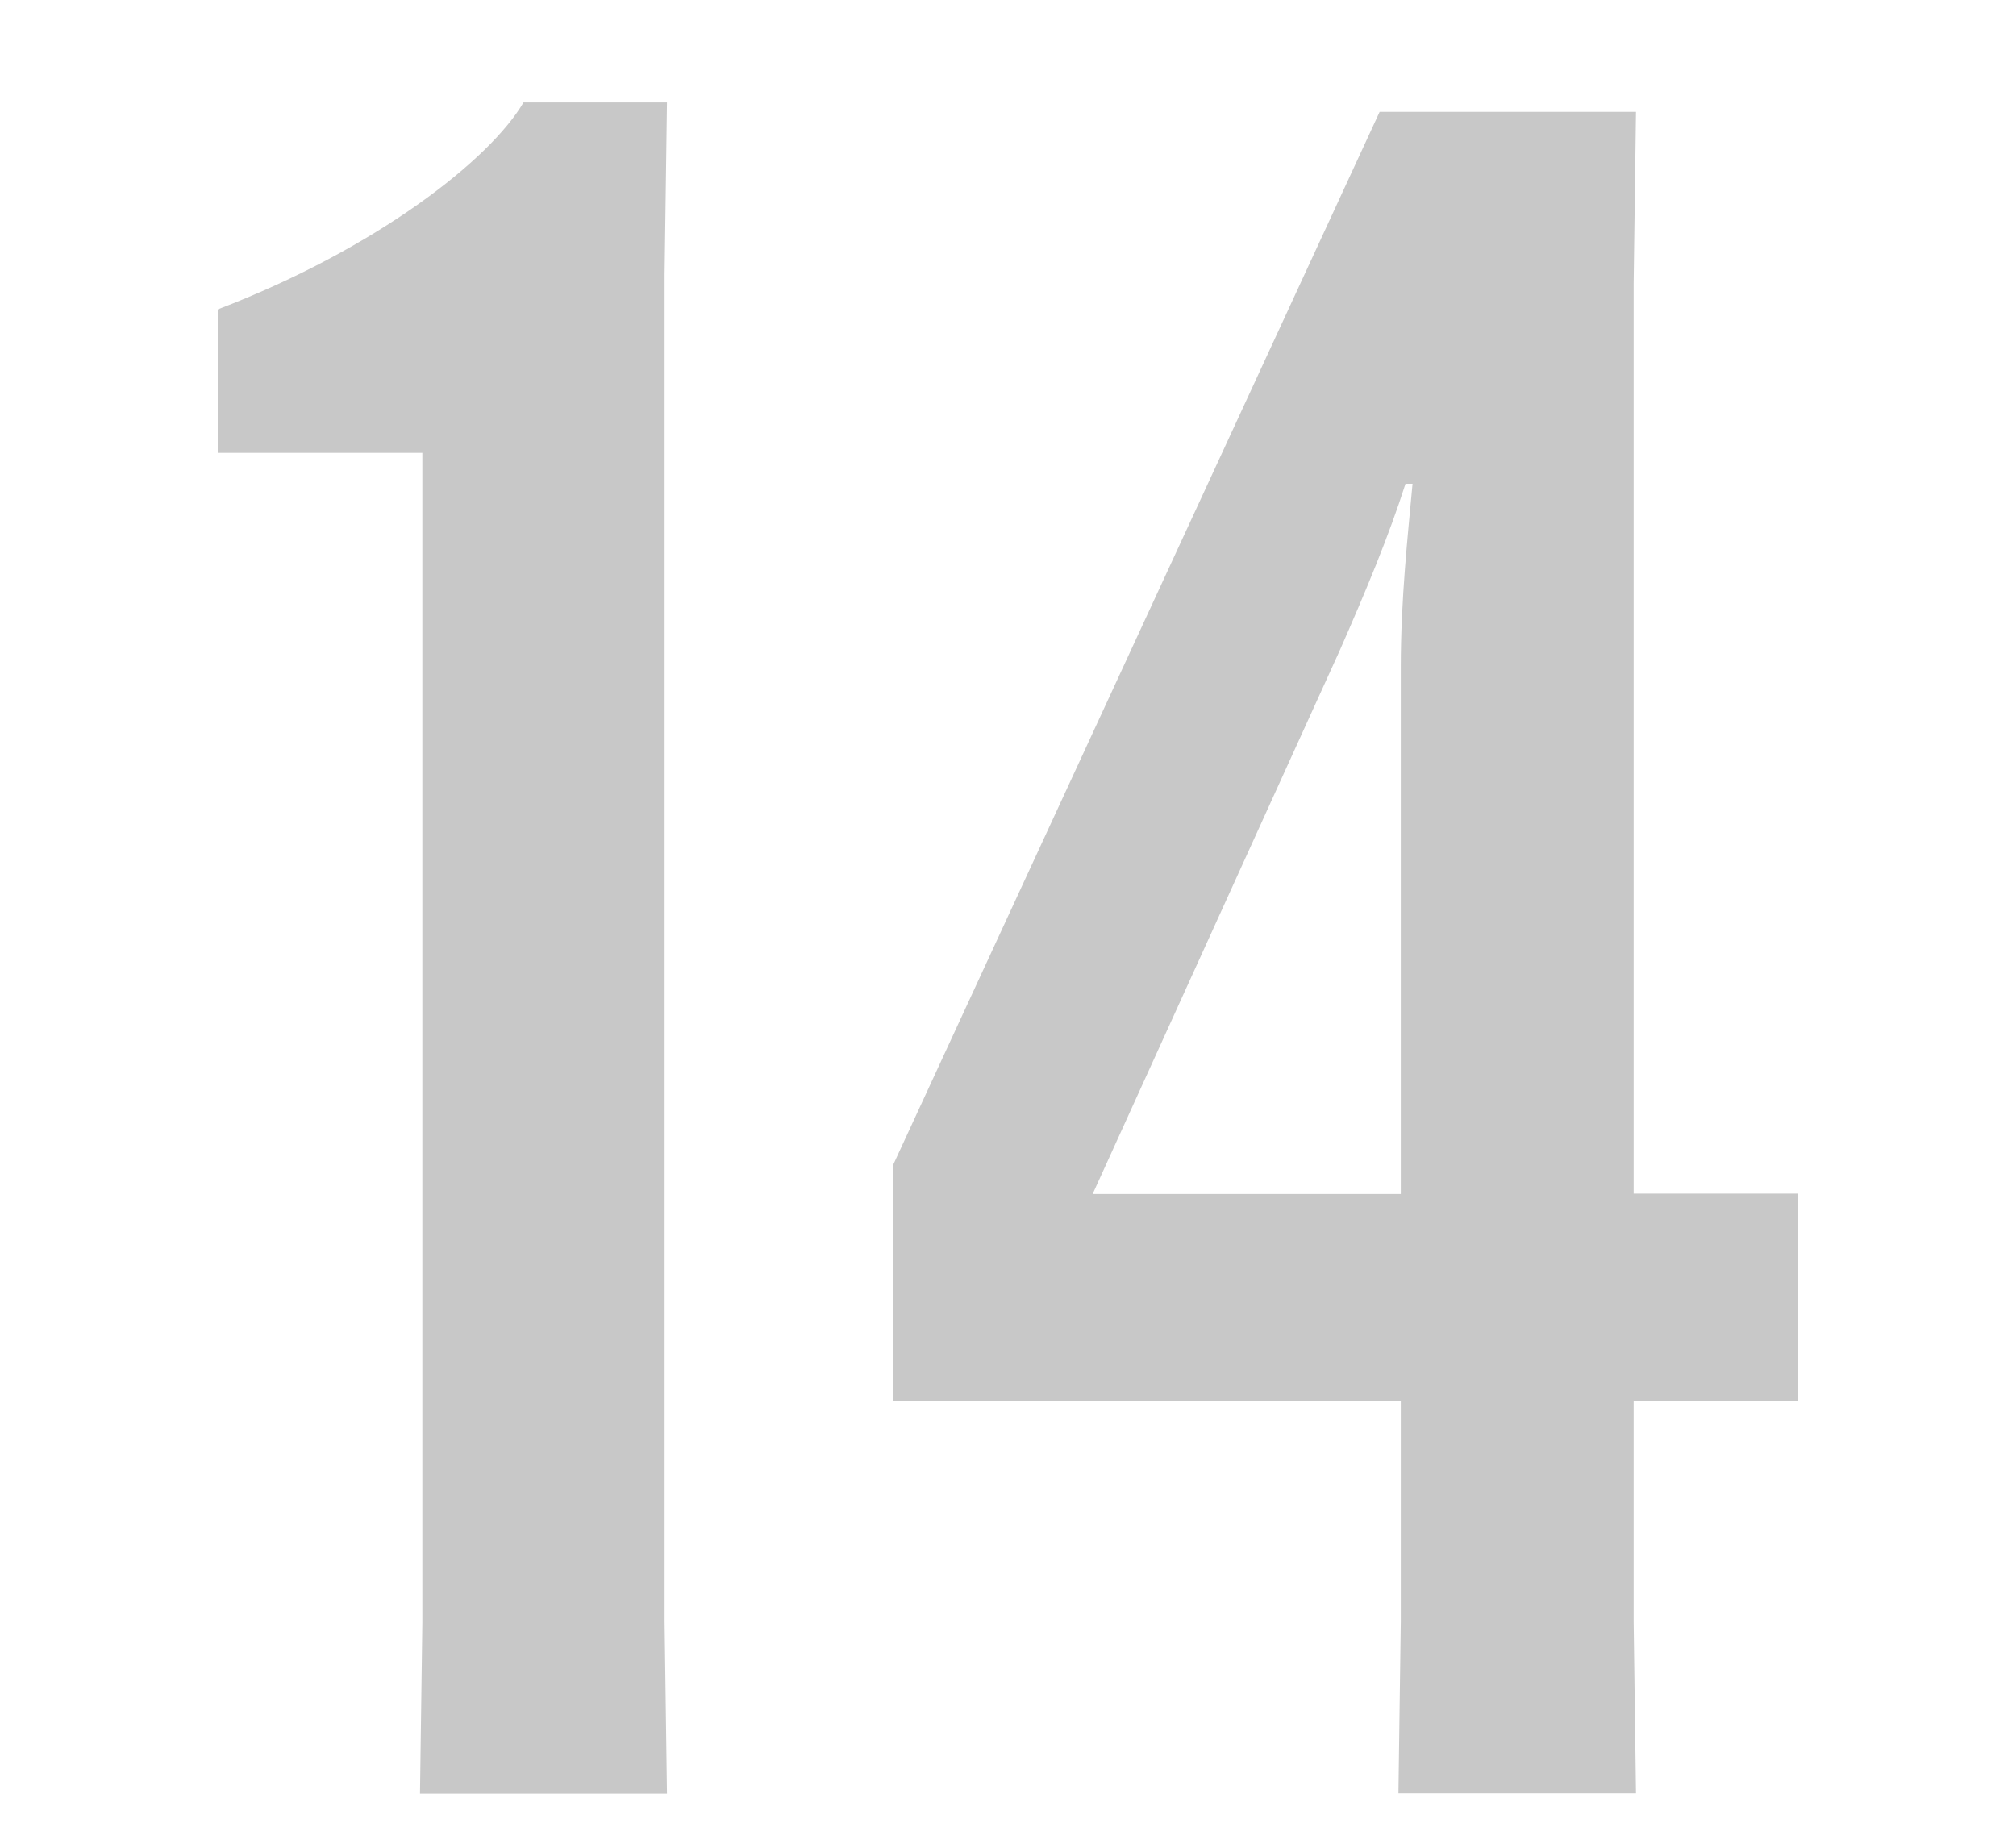
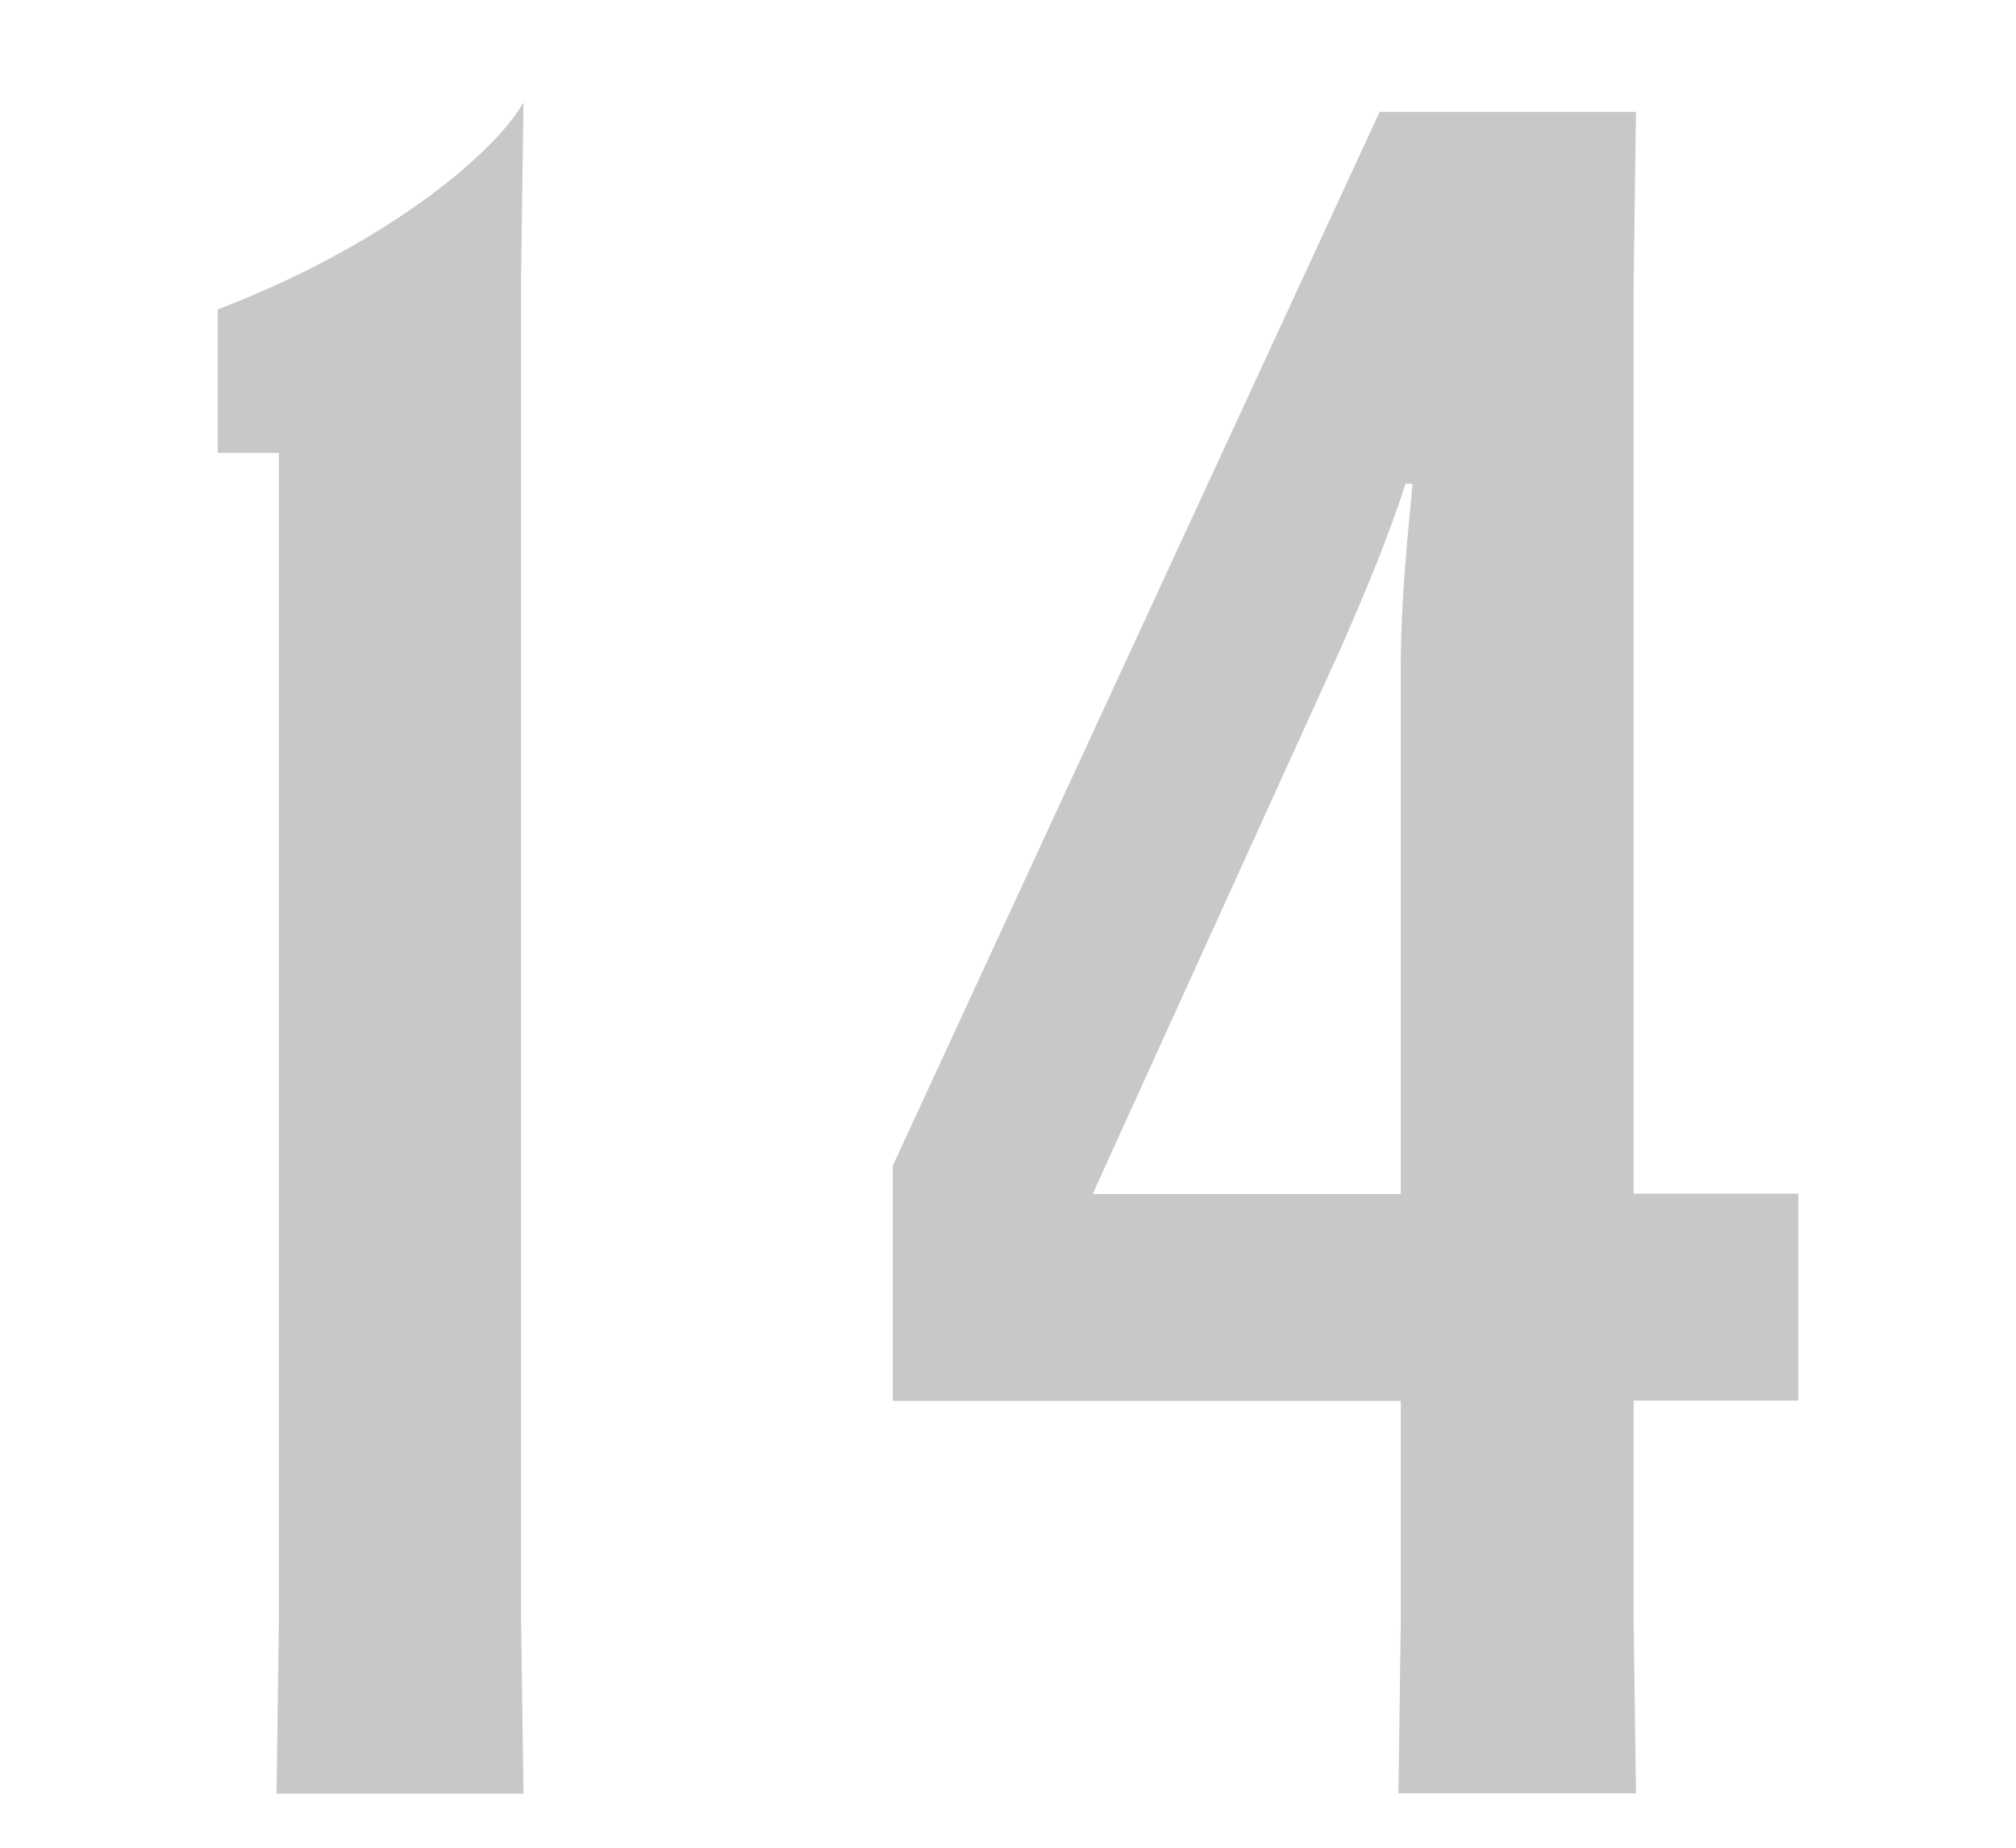
<svg xmlns="http://www.w3.org/2000/svg" id="_レイヤー_2" viewBox="0 0 60 55">
  <defs>
    <style>.cls-1{fill:#c8c8c8;}.cls-2{fill:none;}</style>
  </defs>
  <g id="_レイヤー_2-2">
    <g>
      <g>
-         <path class="cls-1" d="M6.48,13.48v-4.27c4.76-1.82,8.12-4.48,9.1-6.16h4.27l-.07,5.11V48.28l.07,5.11h-7.35l.07-5.11V13.48H6.48Z" />
+         <path class="cls-1" d="M6.48,13.48v-4.27c4.76-1.82,8.12-4.48,9.1-6.16l-.07,5.11V48.28l.07,5.11h-7.35l.07-5.11V13.48H6.48Z" />
        <path class="cls-1" d="M41.69,48.28v-6.58h-15.12v-7L41.06,3.33h7.63l-.07,5.11v27.09h4.9v6.16h-4.9v6.58l.07,5.11h-7.07l.07-5.11Zm0-12.74v-15.68c0-2.03,.21-3.92,.35-5.46h-.21c-.49,1.54-1.19,3.22-1.96,4.97l-7.35,16.17h9.17Z" />
      </g>
-       <rect class="cls-2" width="60" height="55" />
    </g>
  </g>
</svg>